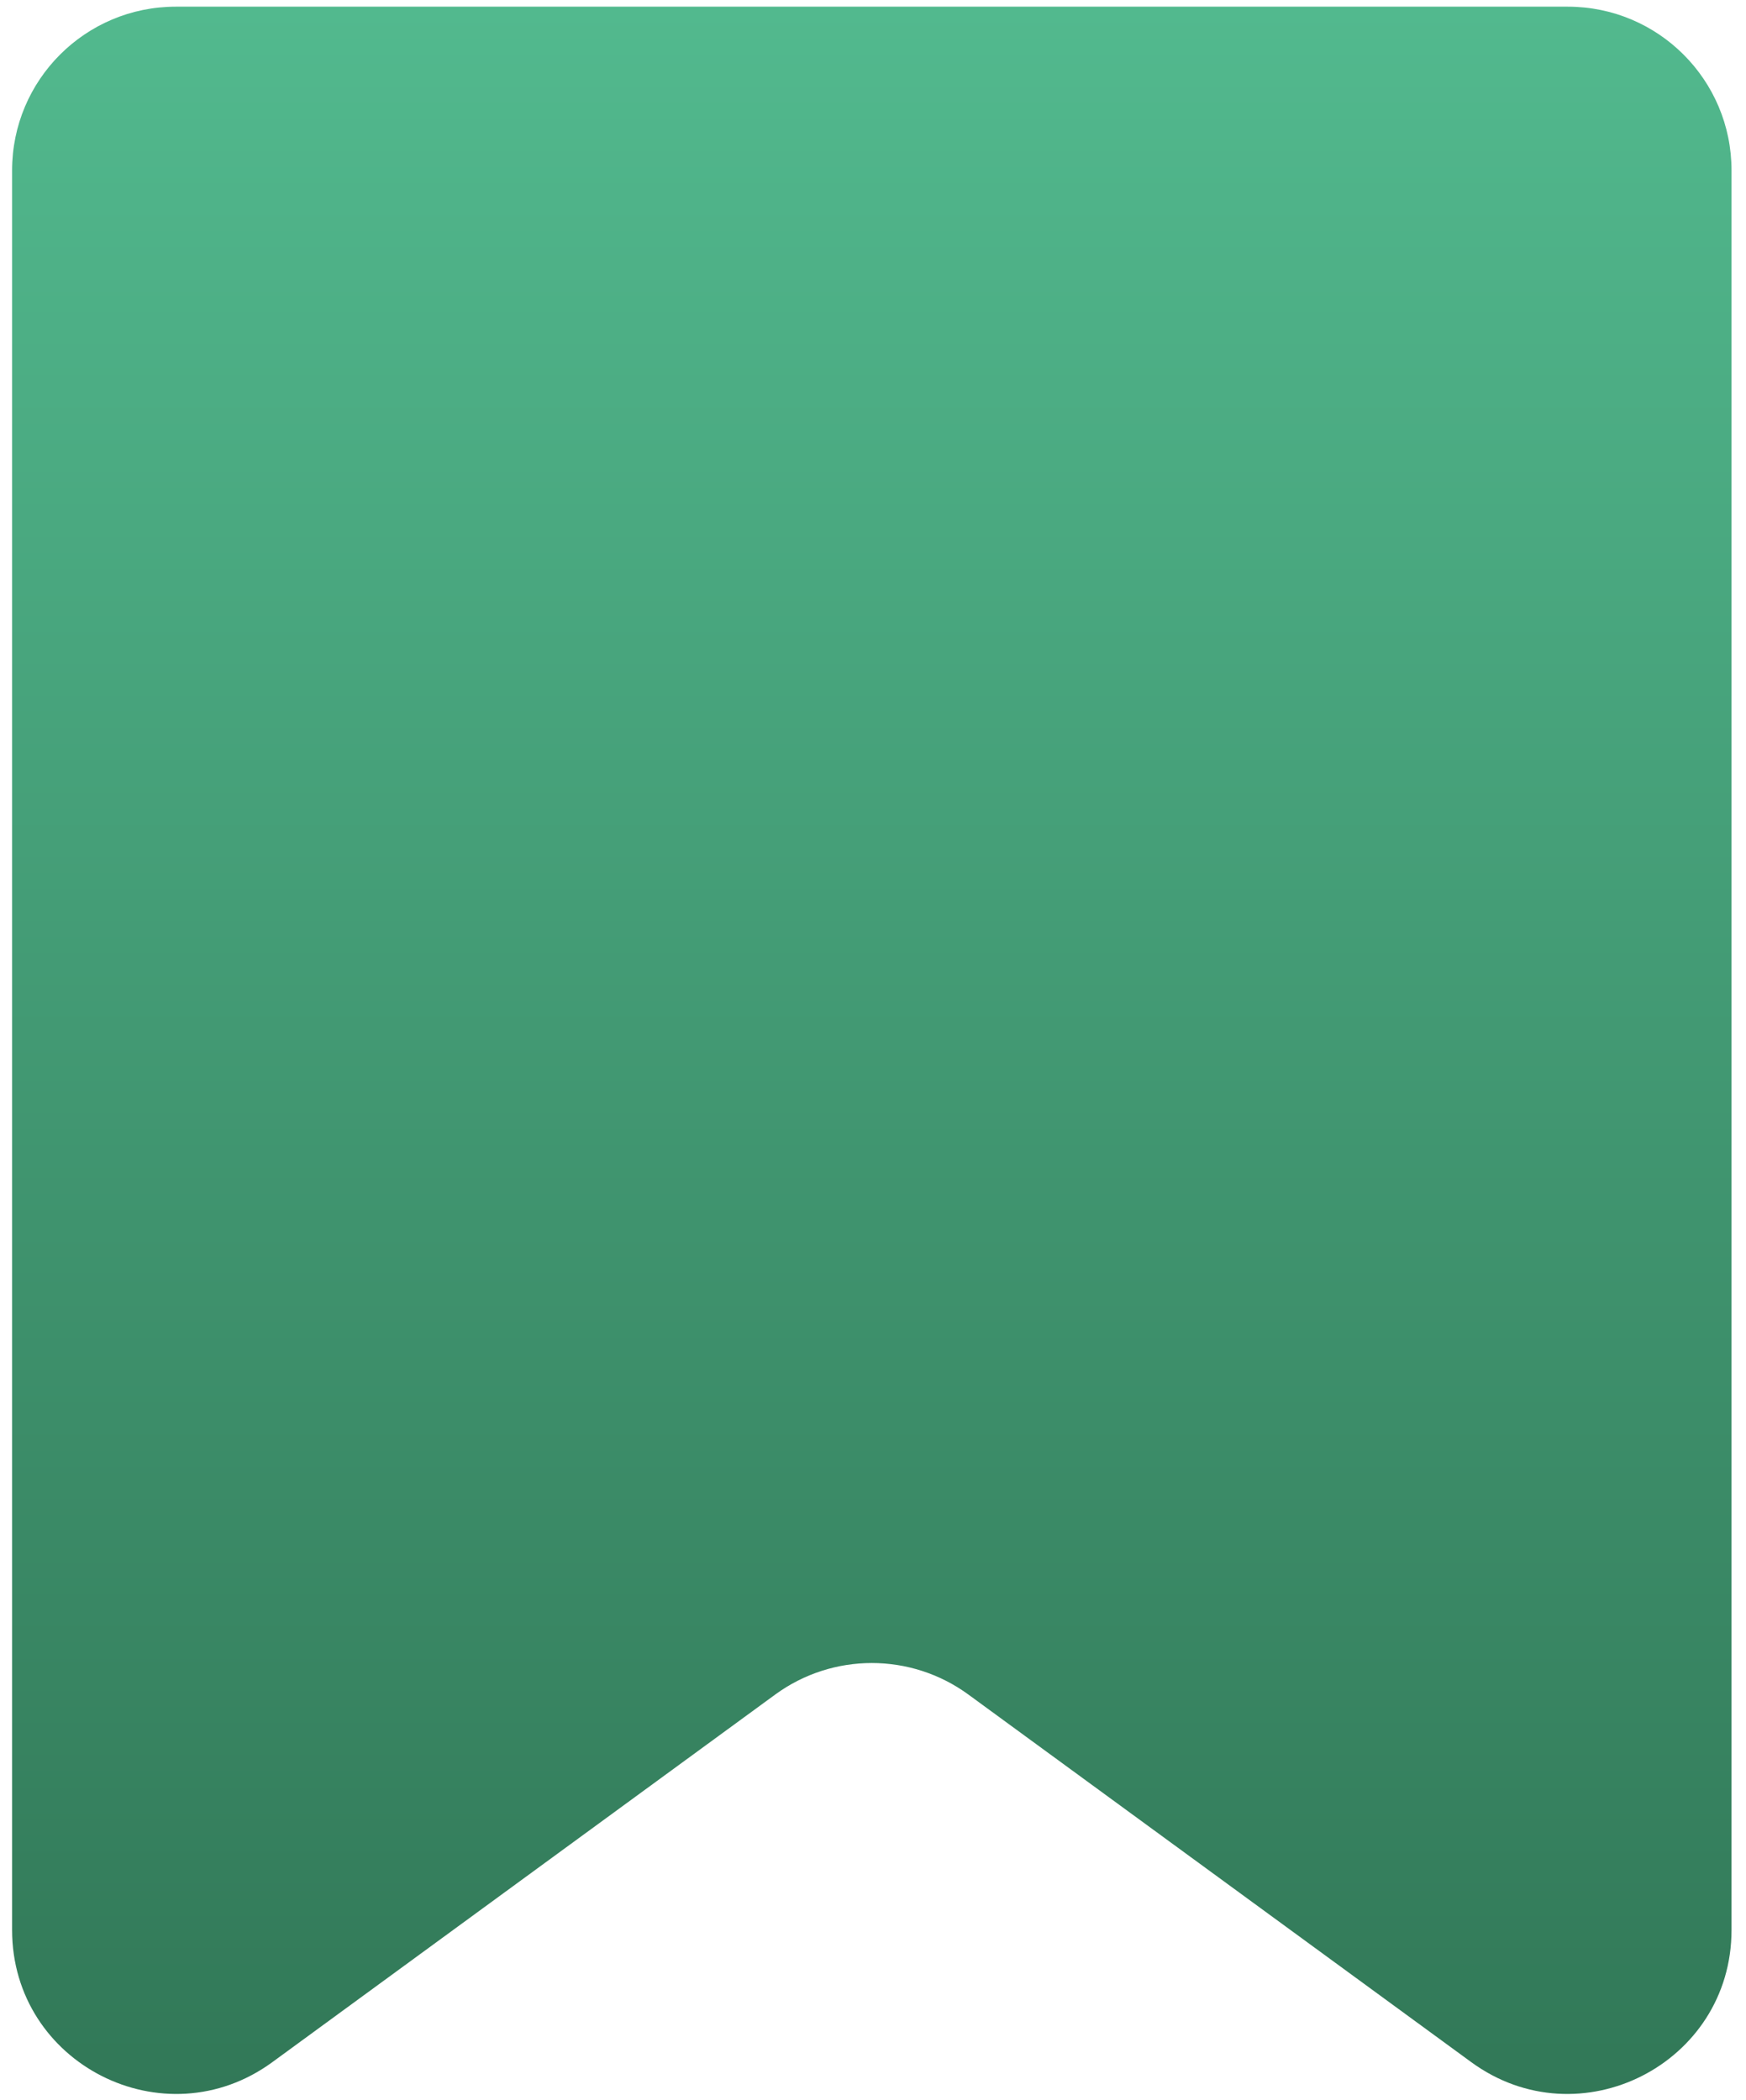
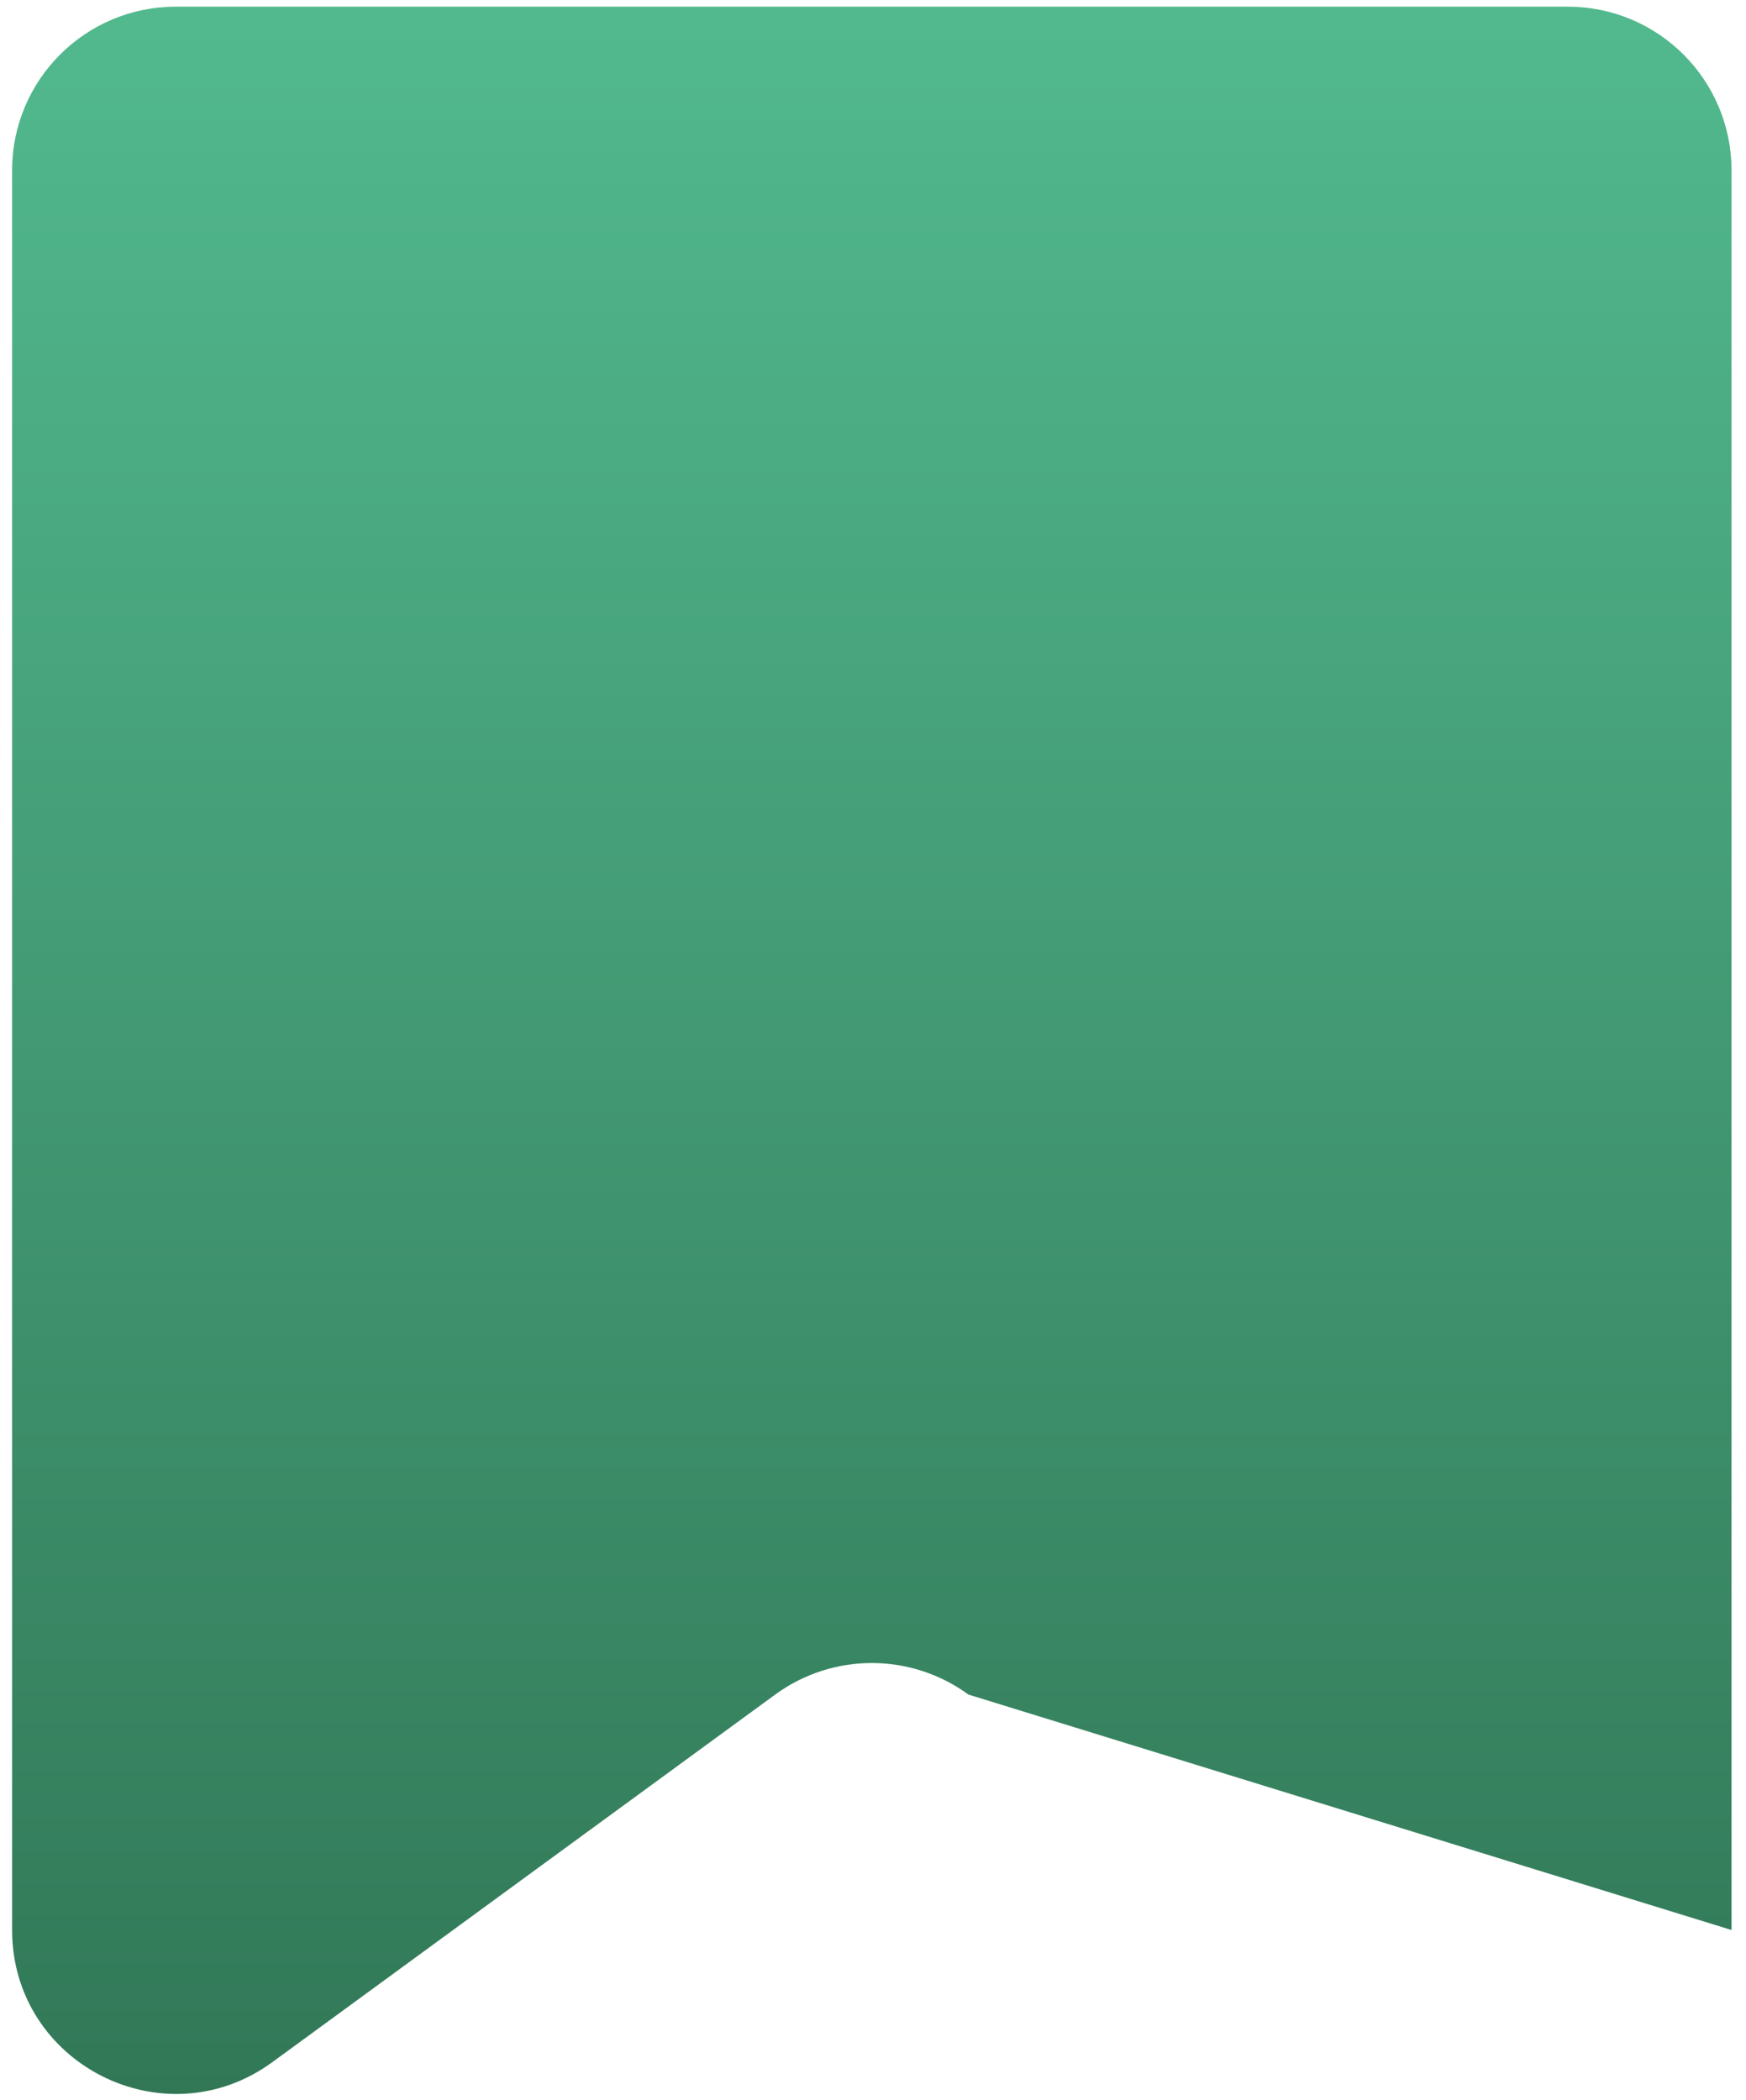
<svg xmlns="http://www.w3.org/2000/svg" width="69" height="83" viewBox="0 0 69 83" fill="none">
-   <path d="M0.478 6.733C0.478 3.16 3.374 0.264 6.946 0.264H34.453L61.959 0.264C65.532 0.264 68.428 3.16 68.428 6.733V76.275C68.428 81.569 62.416 84.621 58.142 81.497L38.27 66.97C35.996 65.308 32.909 65.308 30.635 66.97L10.763 81.497C6.49 84.621 0.478 81.569 0.478 76.275L0.478 6.733Z" fill="url(#paint0_linear_24_4)" />
+   <path d="M0.478 6.733C0.478 3.16 3.374 0.264 6.946 0.264H34.453L61.959 0.264C65.532 0.264 68.428 3.16 68.428 6.733V76.275L38.27 66.97C35.996 65.308 32.909 65.308 30.635 66.97L10.763 81.497C6.49 84.621 0.478 81.569 0.478 76.275L0.478 6.733Z" fill="url(#paint0_linear_24_4)" />
  <defs>
    <linearGradient id="paint0_linear_24_4" x1="34.453" y1="0.264" x2="34.453" y2="89.016" gradientUnits="userSpaceOnUse">
      <stop stop-color="#52B98E" />
      <stop offset="1" stop-color="#2F7353" />
    </linearGradient>
  </defs>
</svg>